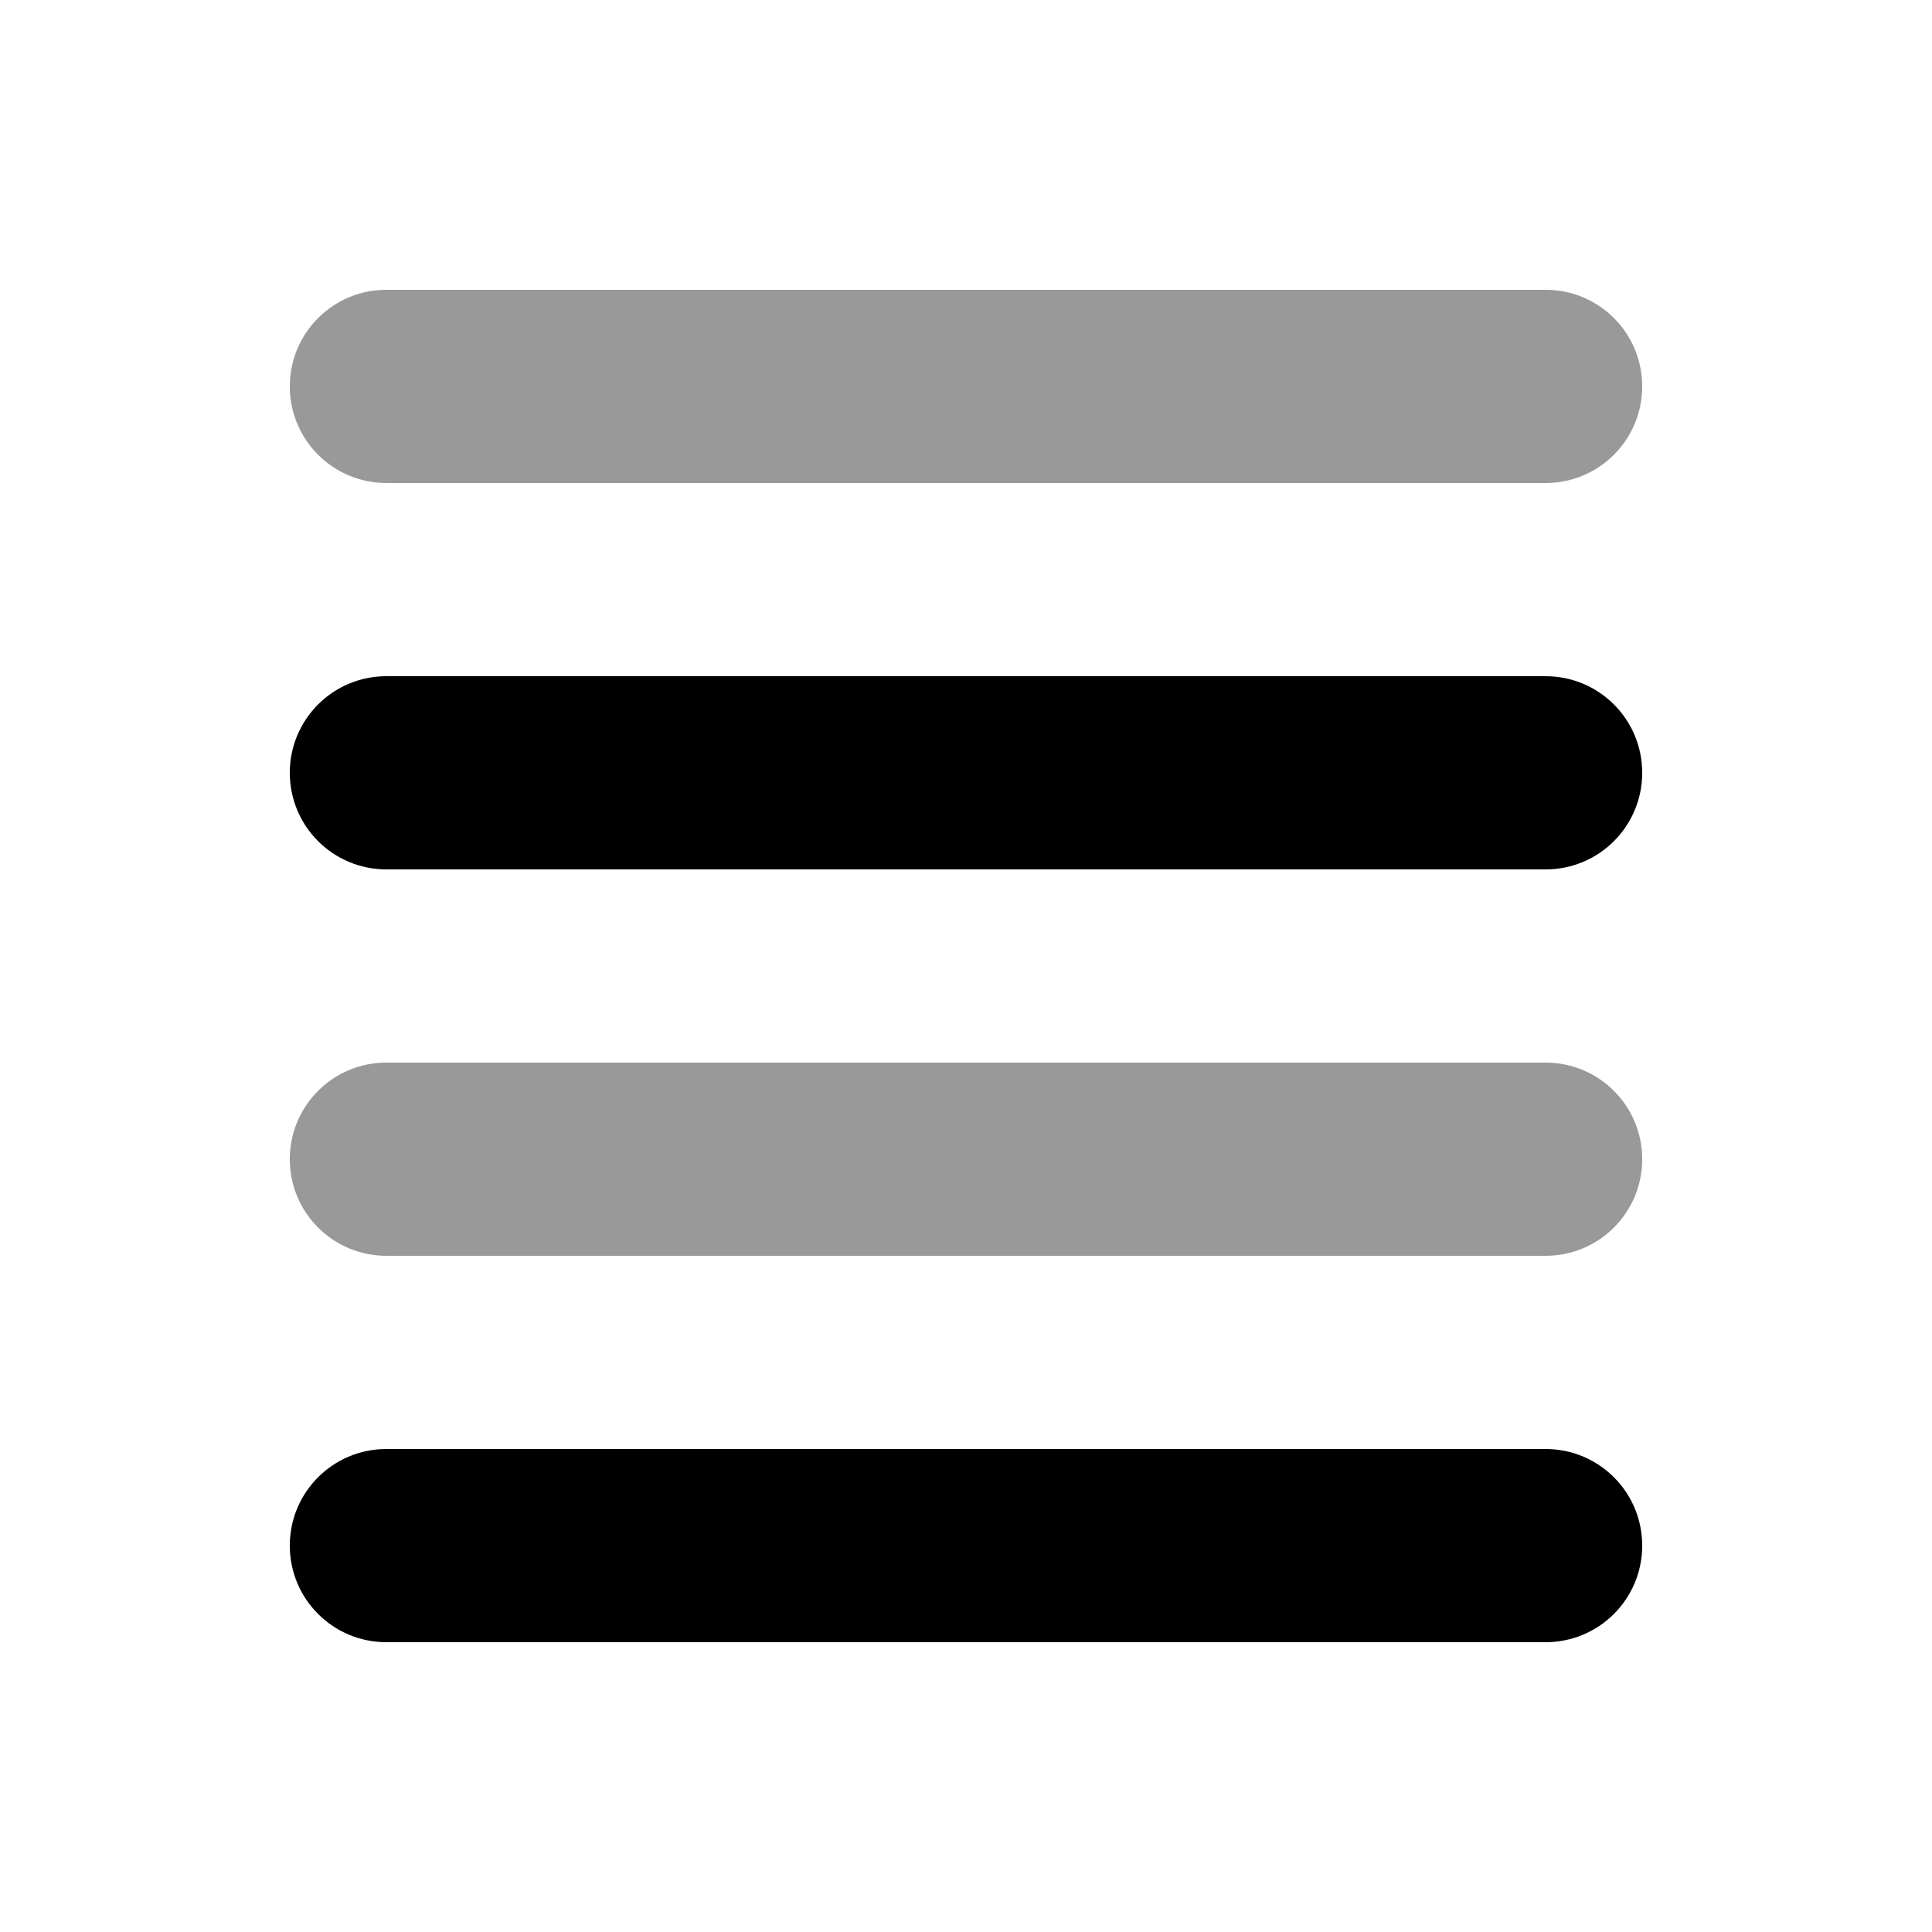
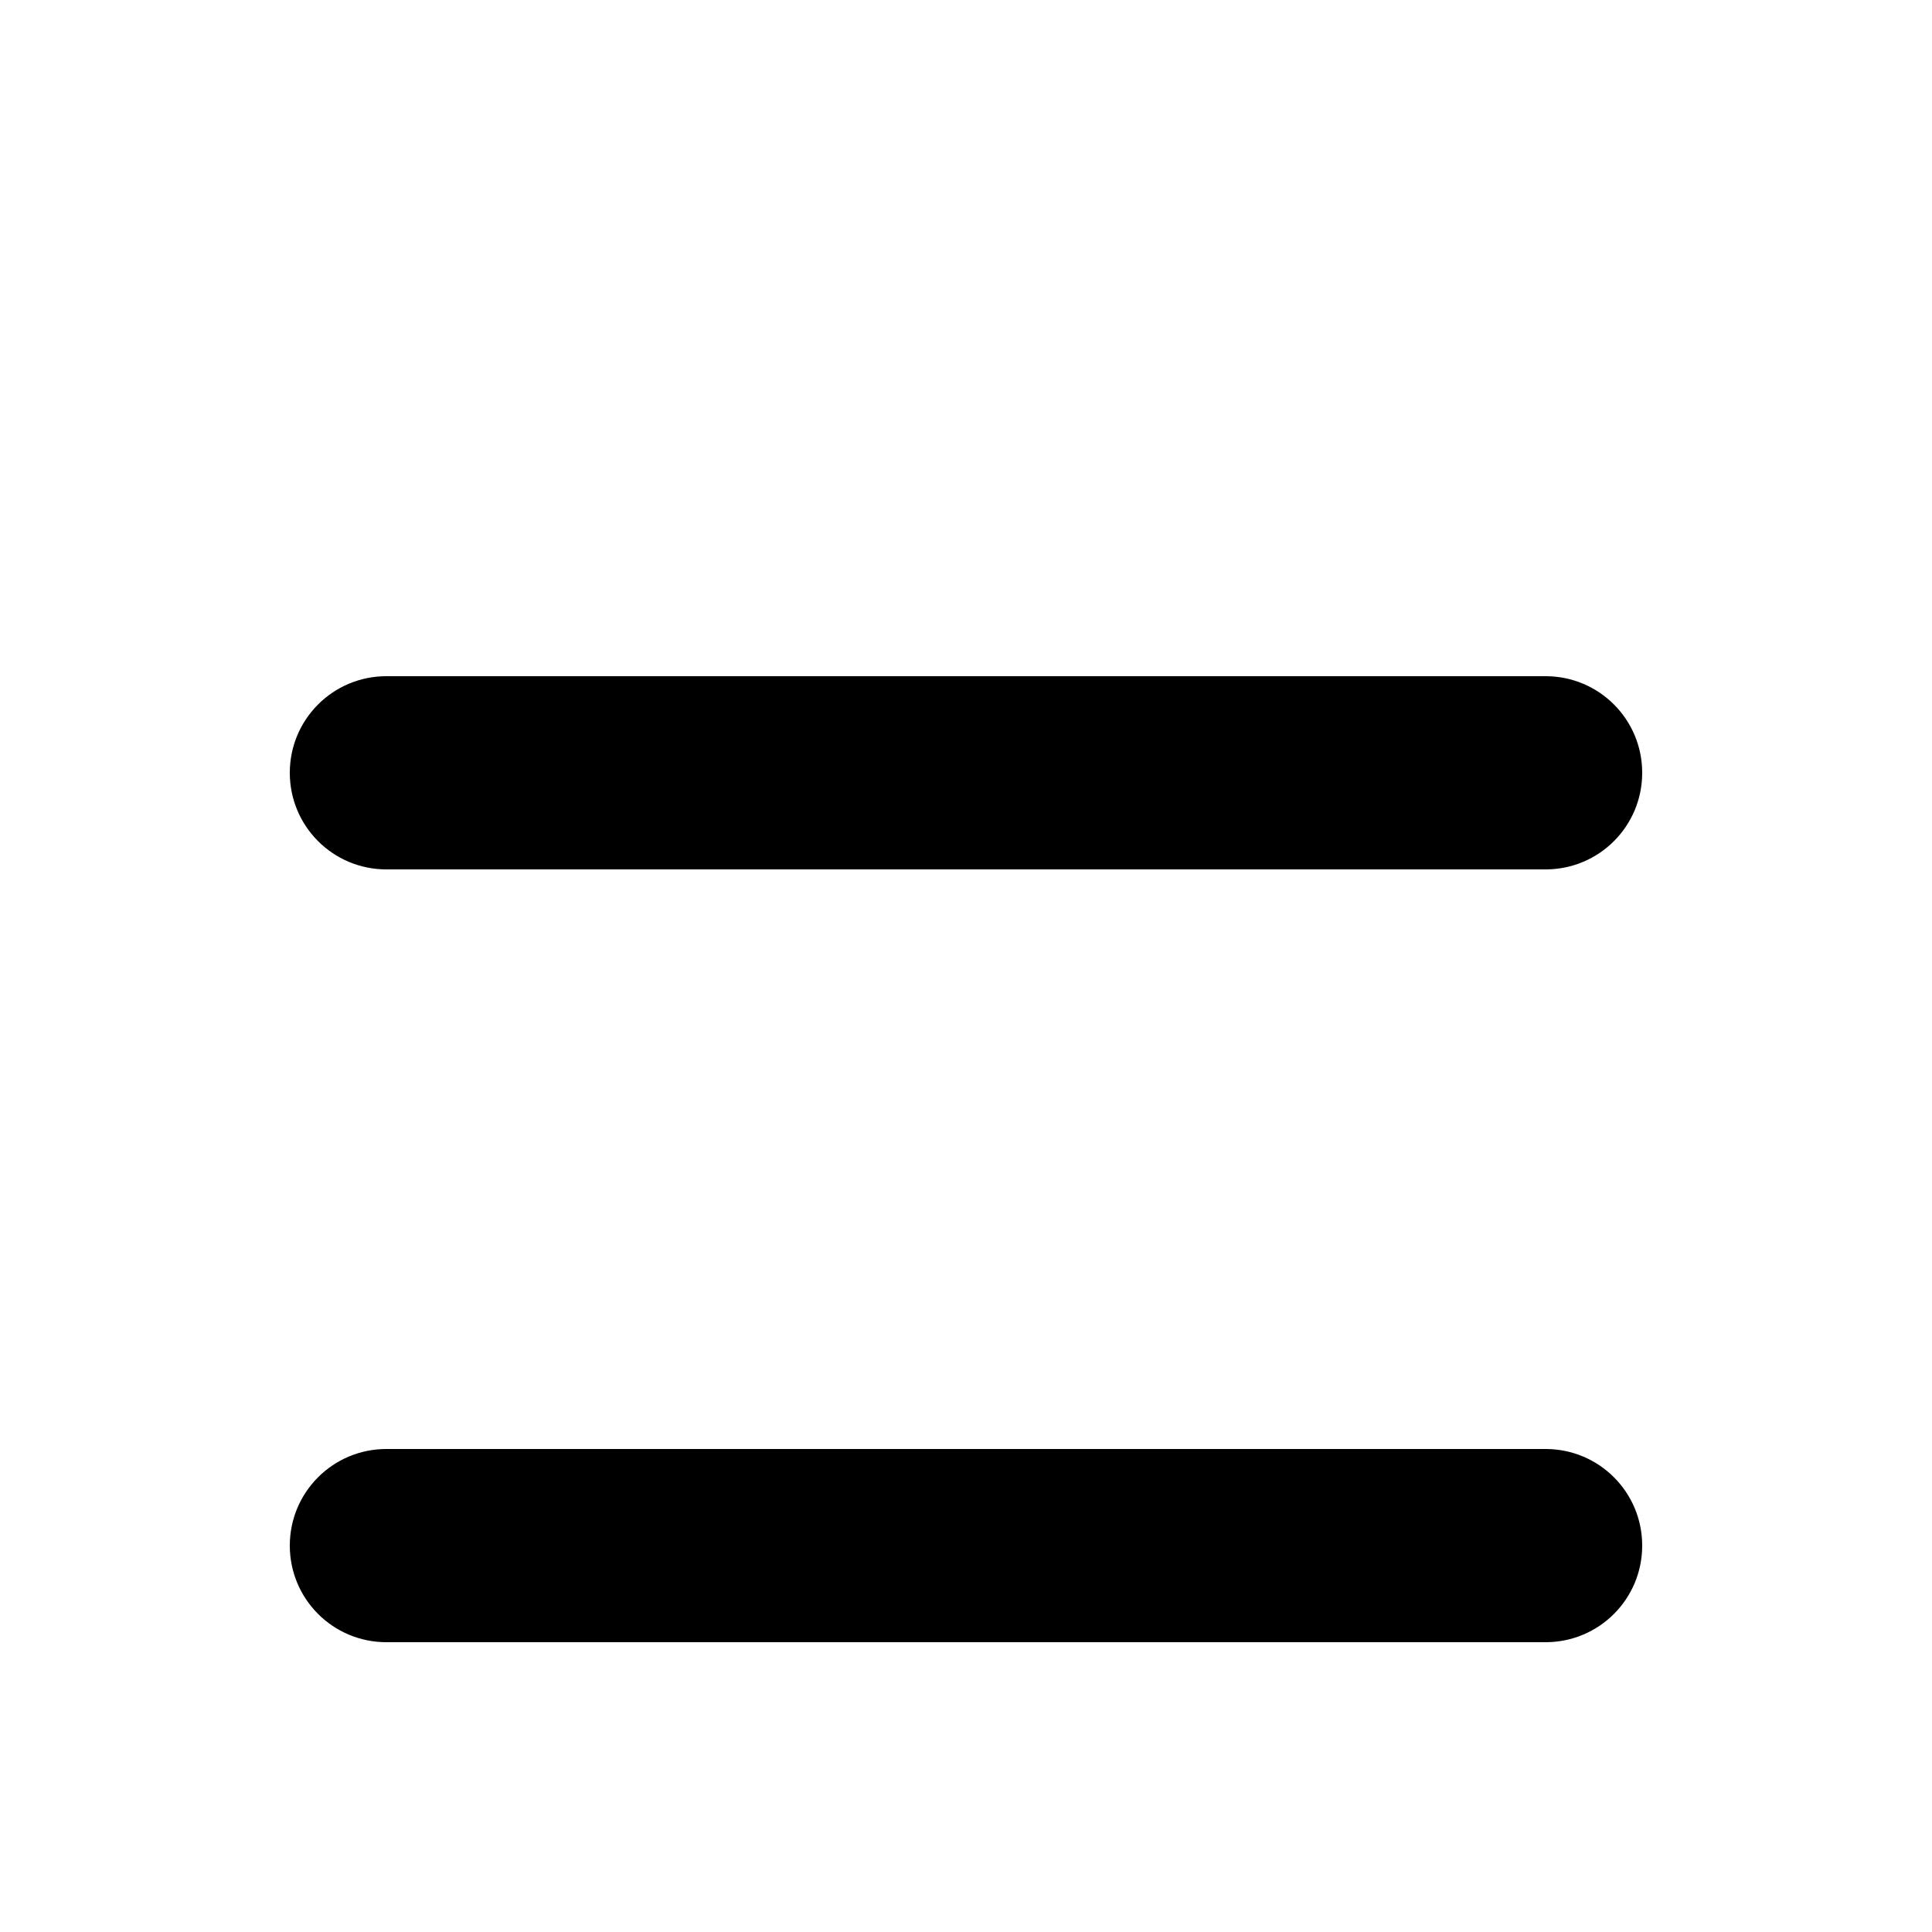
<svg xmlns="http://www.w3.org/2000/svg" viewBox="0 0 640 640">
-   <path opacity=".4" fill="currentColor" d="M96 128C96 145.7 110.3 160 128 160L512 160C529.7 160 544 145.7 544 128C544 110.3 529.7 96 512 96L128 96C110.3 96 96 110.3 96 128zM96 384C96 401.7 110.3 416 128 416L512 416C529.7 416 544 401.7 544 384C544 366.3 529.7 352 512 352L128 352C110.3 352 96 366.3 96 384z" />
  <path fill="currentColor" d="M128 544C110.3 544 96 529.7 96 512C96 494.3 110.3 480 128 480L512 480C529.7 480 544 494.3 544 512C544 529.7 529.7 544 512 544L128 544zM128 288C110.3 288 96 273.7 96 256C96 238.3 110.3 224 128 224L512 224C529.7 224 544 238.3 544 256C544 273.7 529.7 288 512 288L128 288z" />
</svg>